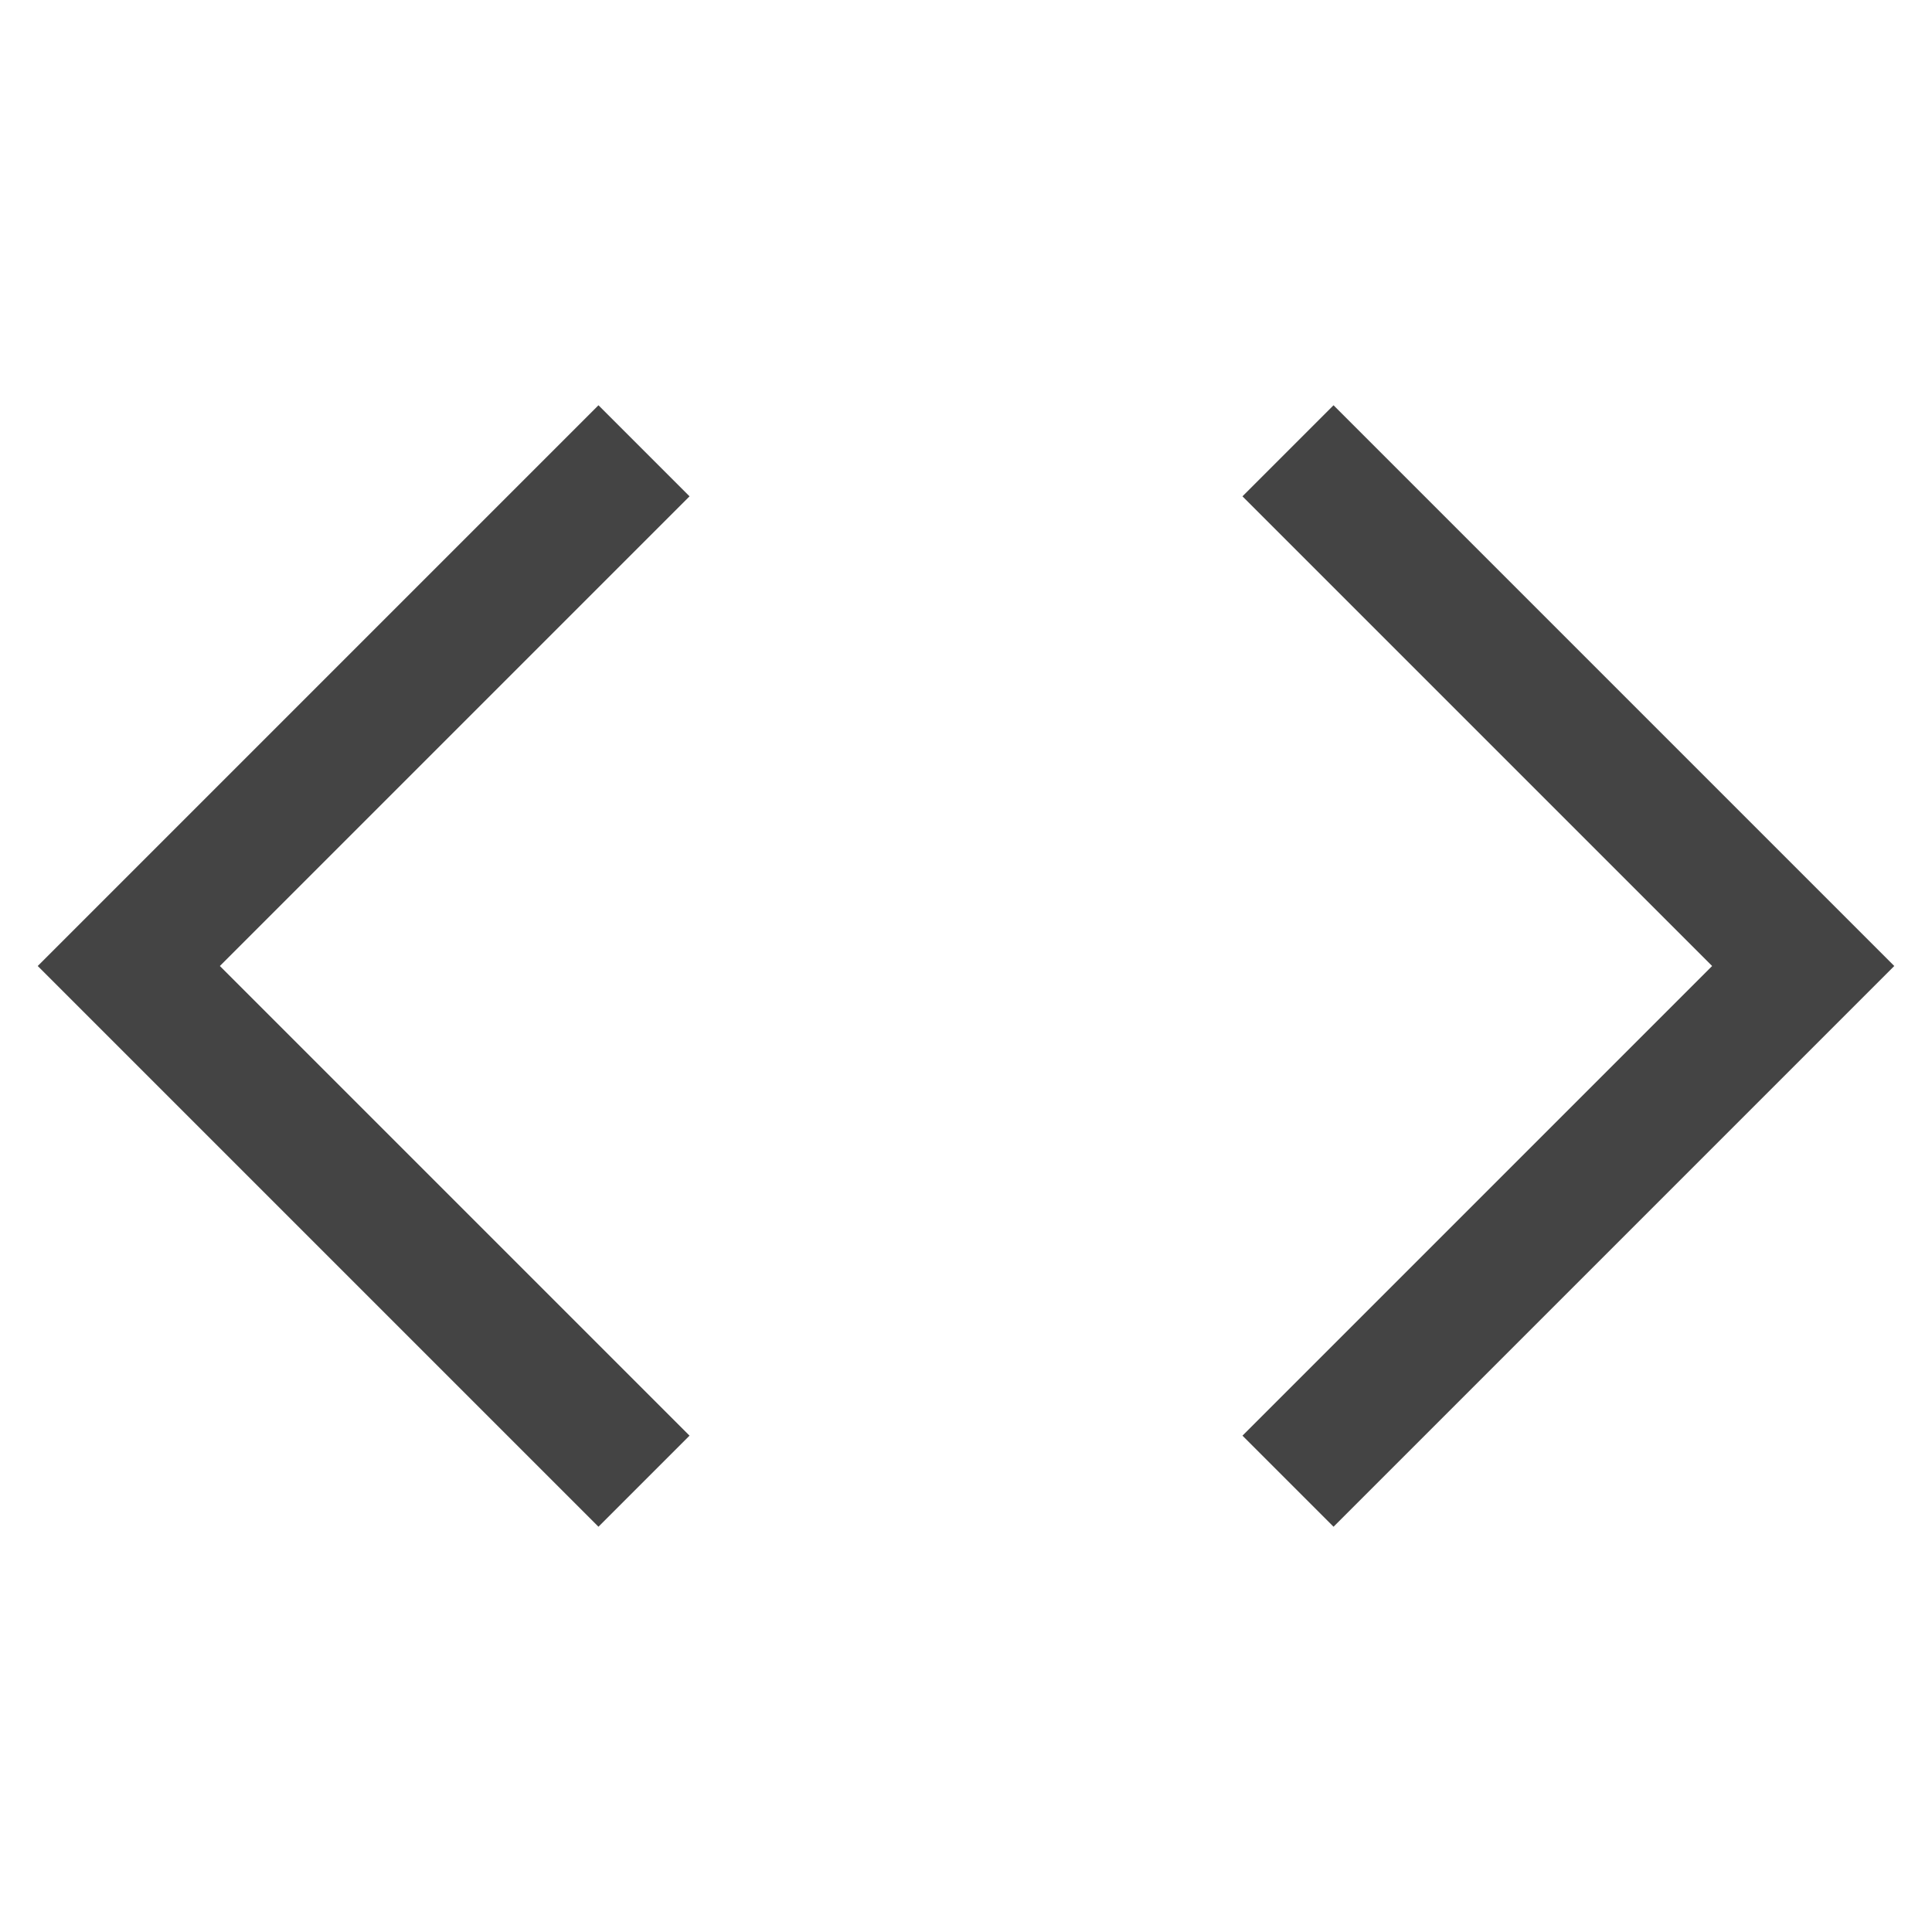
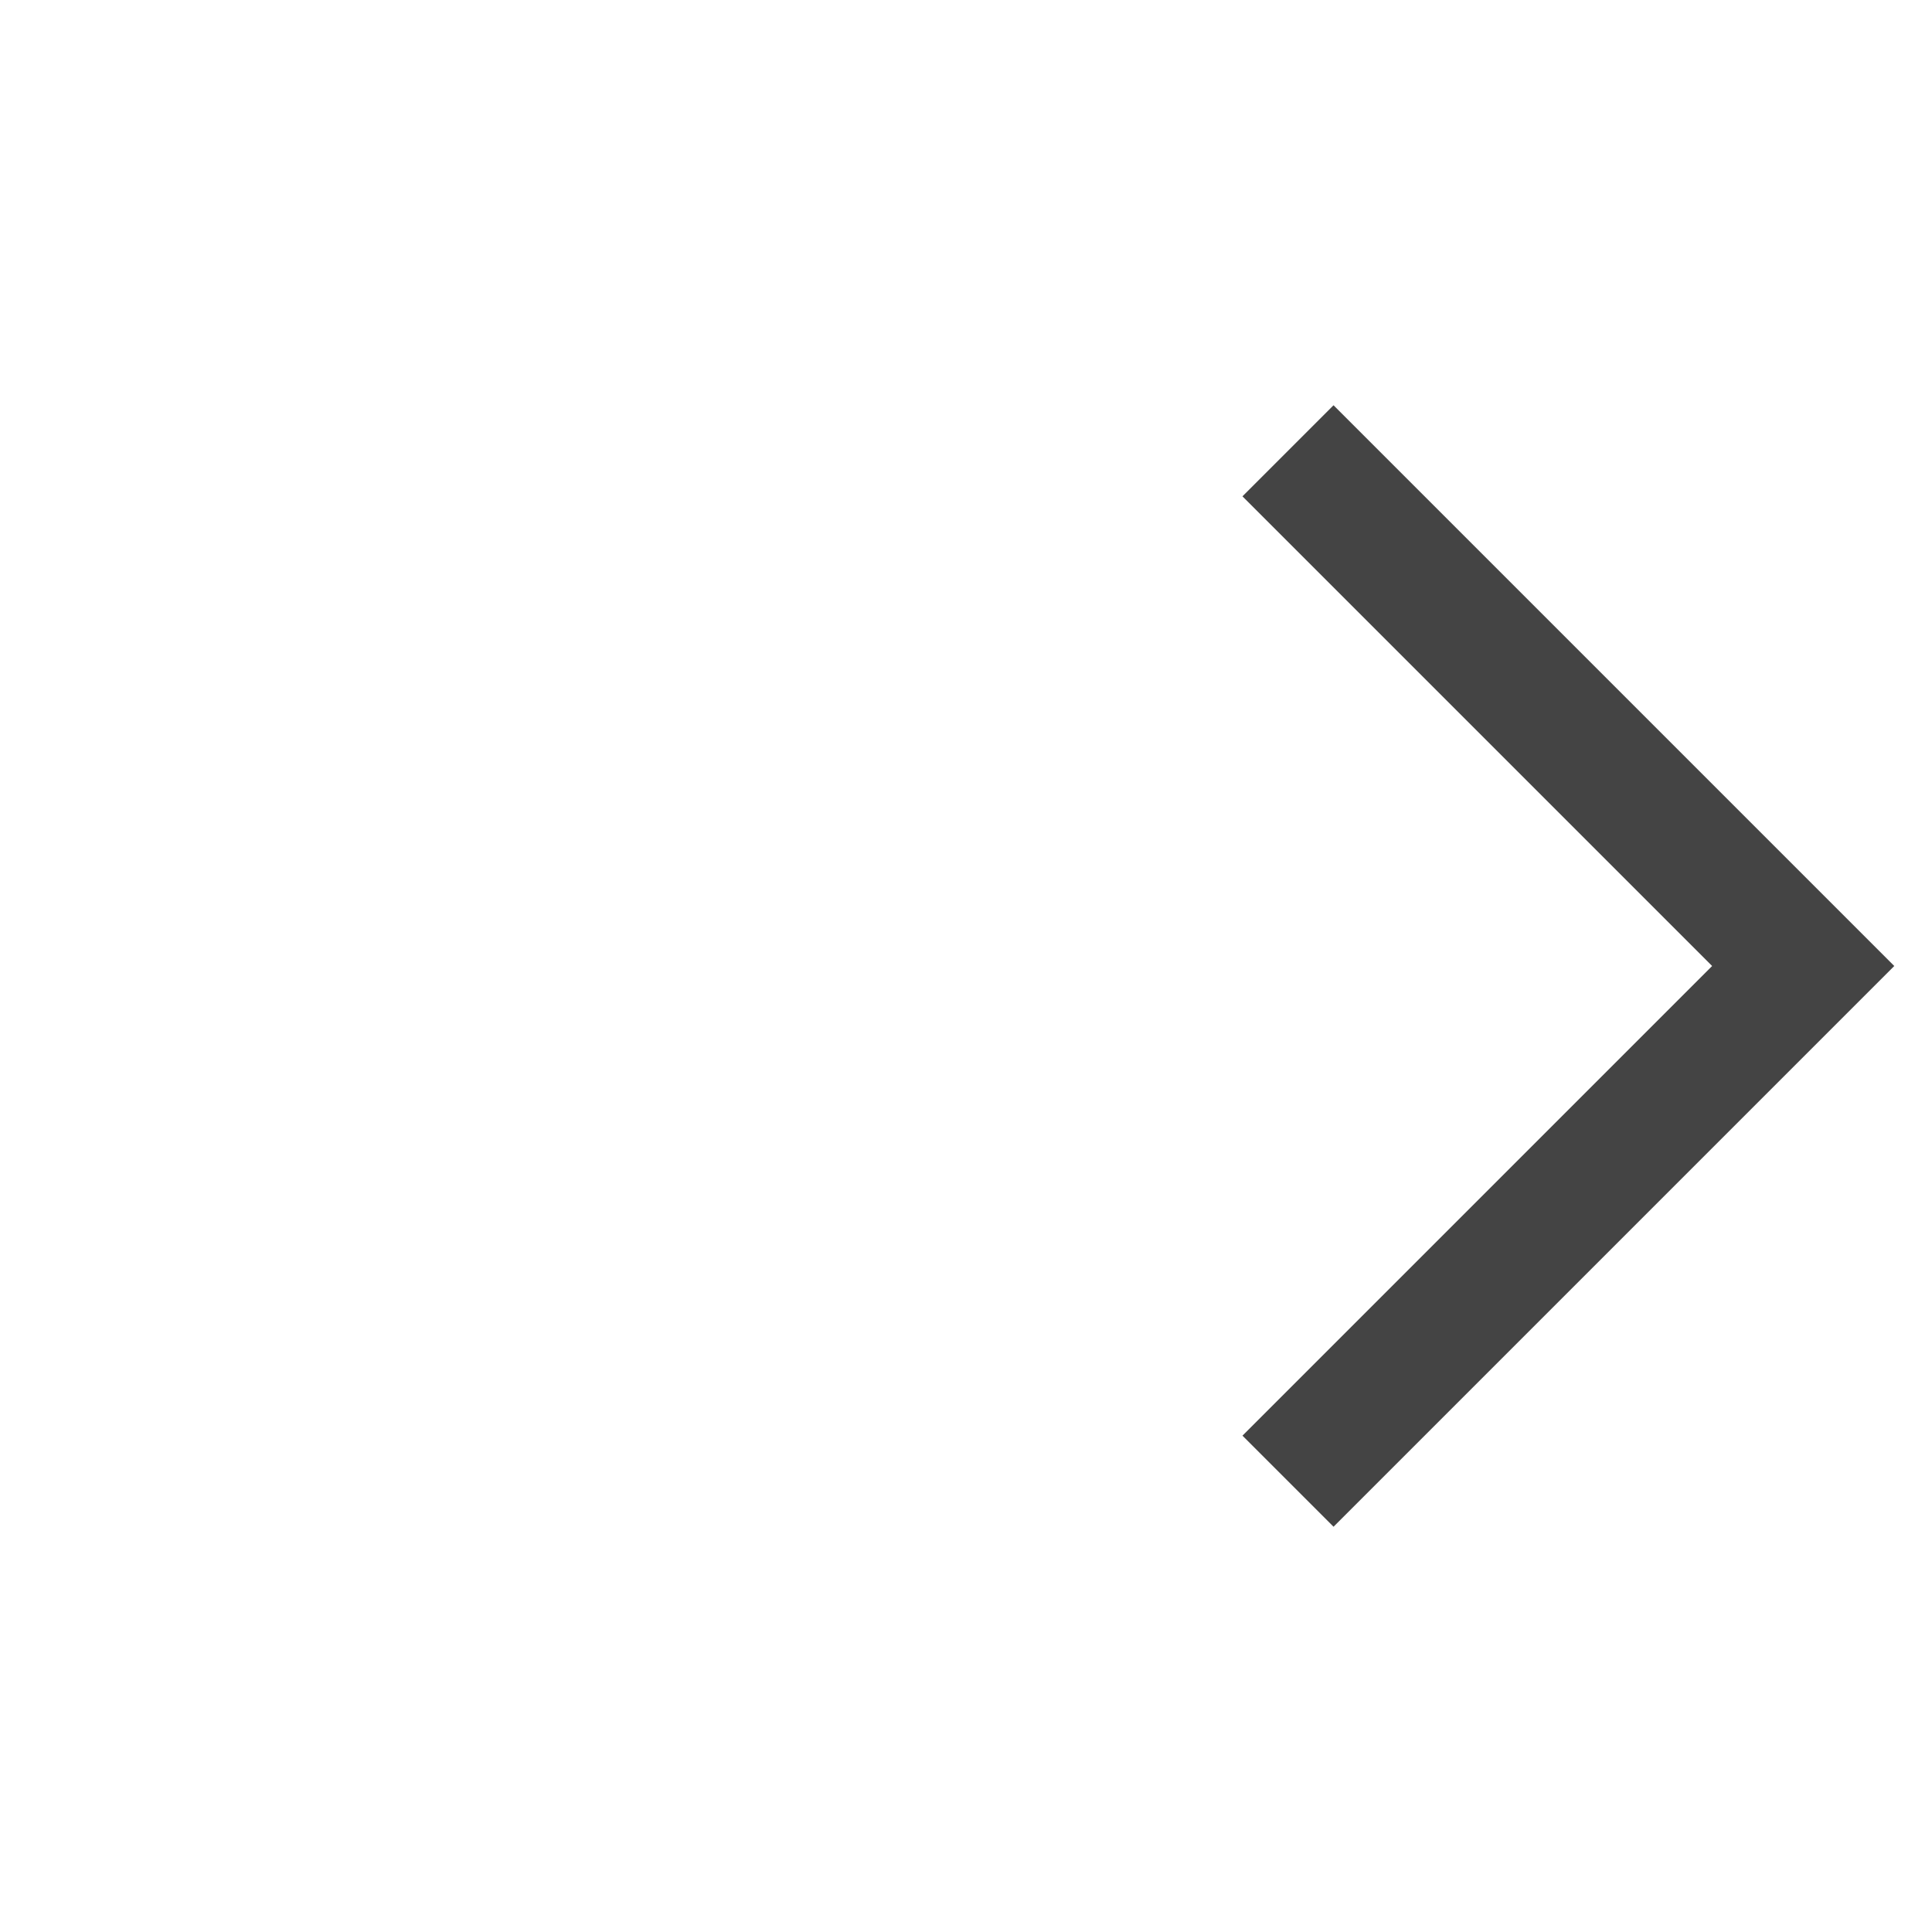
<svg xmlns="http://www.w3.org/2000/svg" width="30" height="30" viewBox="0 0 30 30">
  <polyline fill="none" stroke="#444" stroke-width="2" points="20,7 28,15 20,23 " />
-   <polyline fill="none" stroke="#444" stroke-width="2" points="10,7 2,15 10,23 " />
</svg>